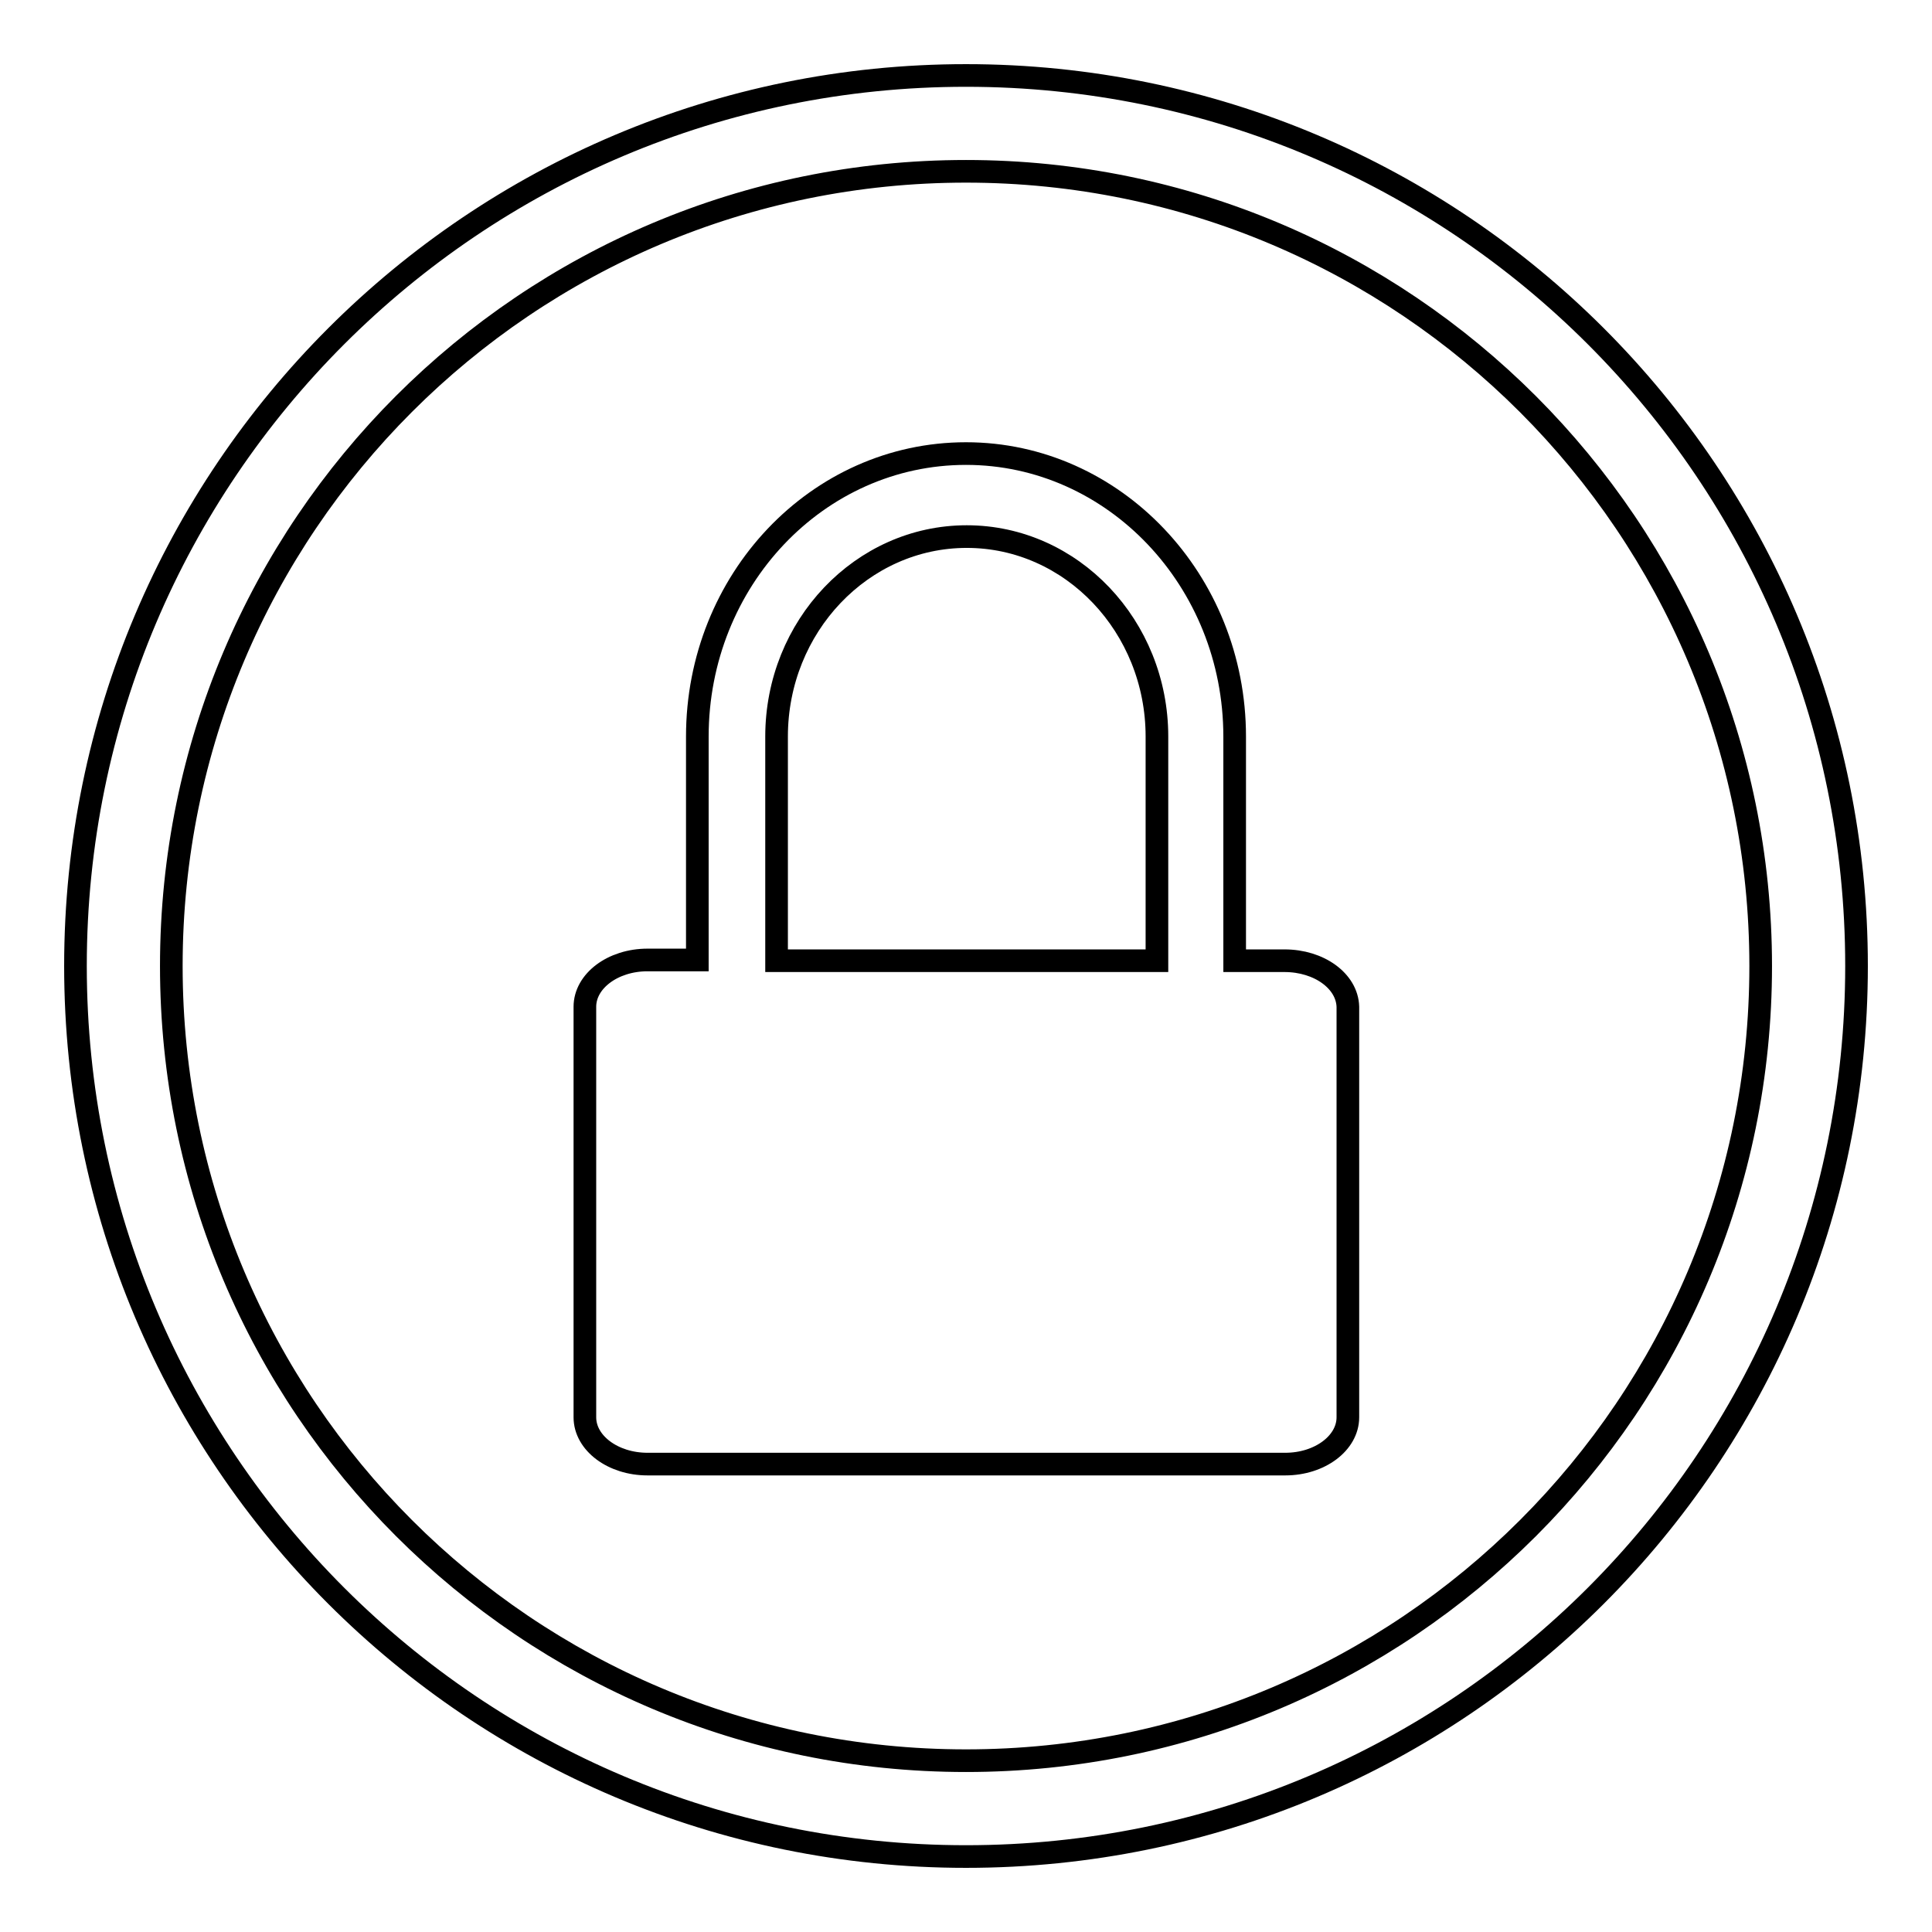
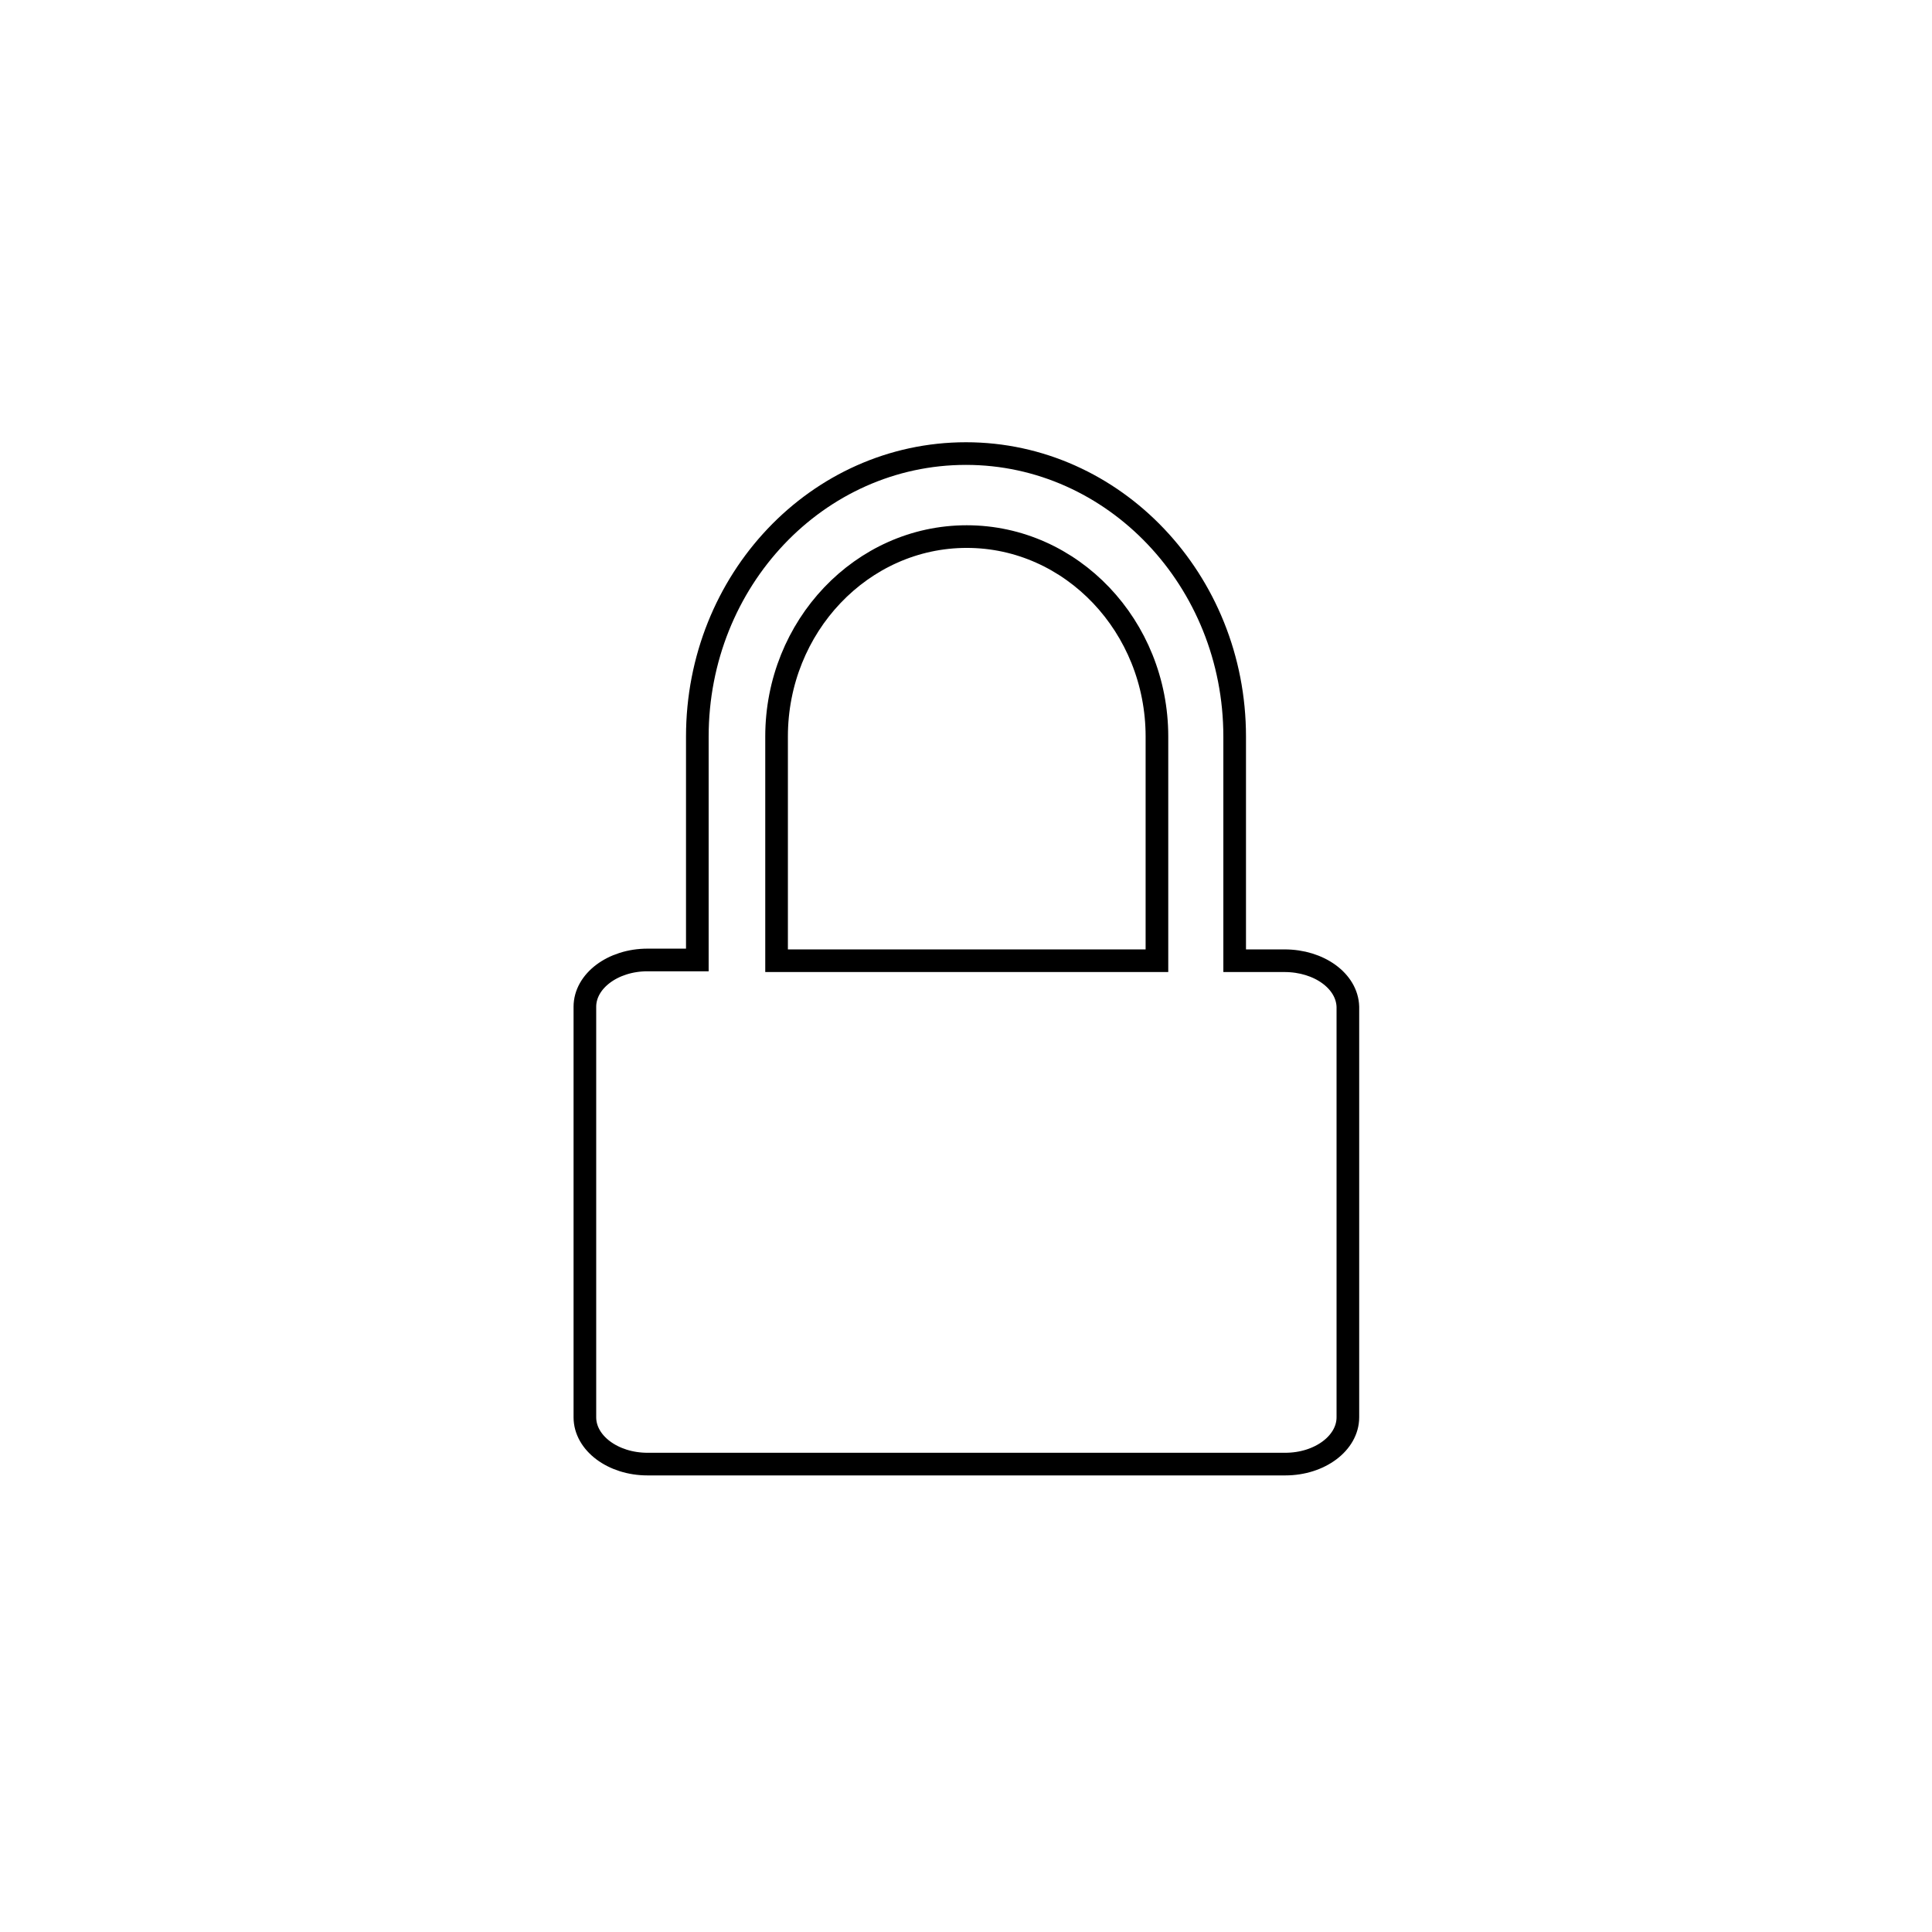
<svg xmlns="http://www.w3.org/2000/svg" version="1.1" x="0px" y="0px" viewBox="0 0 256 256" enable-background="new 0 0 256 256" xml:space="preserve">
  <g>
    <g>
-       <path stroke-width="3" fill-opacity="0" stroke="#000000" d="M128,10C62.8,10,10,62.8,10,128c0,65.2,52.8,118,118,118c65.2,0,118-52.8,118-118C246,62.8,193.2,10,128,10z M128,233.3c-58.2,0-105.3-47.1-105.3-105.3C22.7,69.8,69.8,22.7,128,22.7c58.2,0,105.3,47.2,105.3,105.3C233.3,186.2,186.2,233.3,128,233.3z" />
      <path stroke-width="3" fill-opacity="0" stroke="#000000" d="M170.2,127.3h-6.6V97.6c0-20.7-16-37.5-35.6-37.5c-19.7,0-35.6,16.8-35.6,37.5v29.6h-6.6c-4.6,0-8.3,2.8-8.3,6.2v54.4c0,3.4,3.7,6.2,8.3,6.2h84.5c4.6,0,8.3-2.8,8.3-6.2v-54.4C178.5,130,174.8,127.3,170.2,127.3z M153.2,127.3h-50.3V97.6c0-14.6,11.3-26.5,25.2-26.5s25.2,11.9,25.2,26.5V127.3z" />
    </g>
  </g>
</svg>